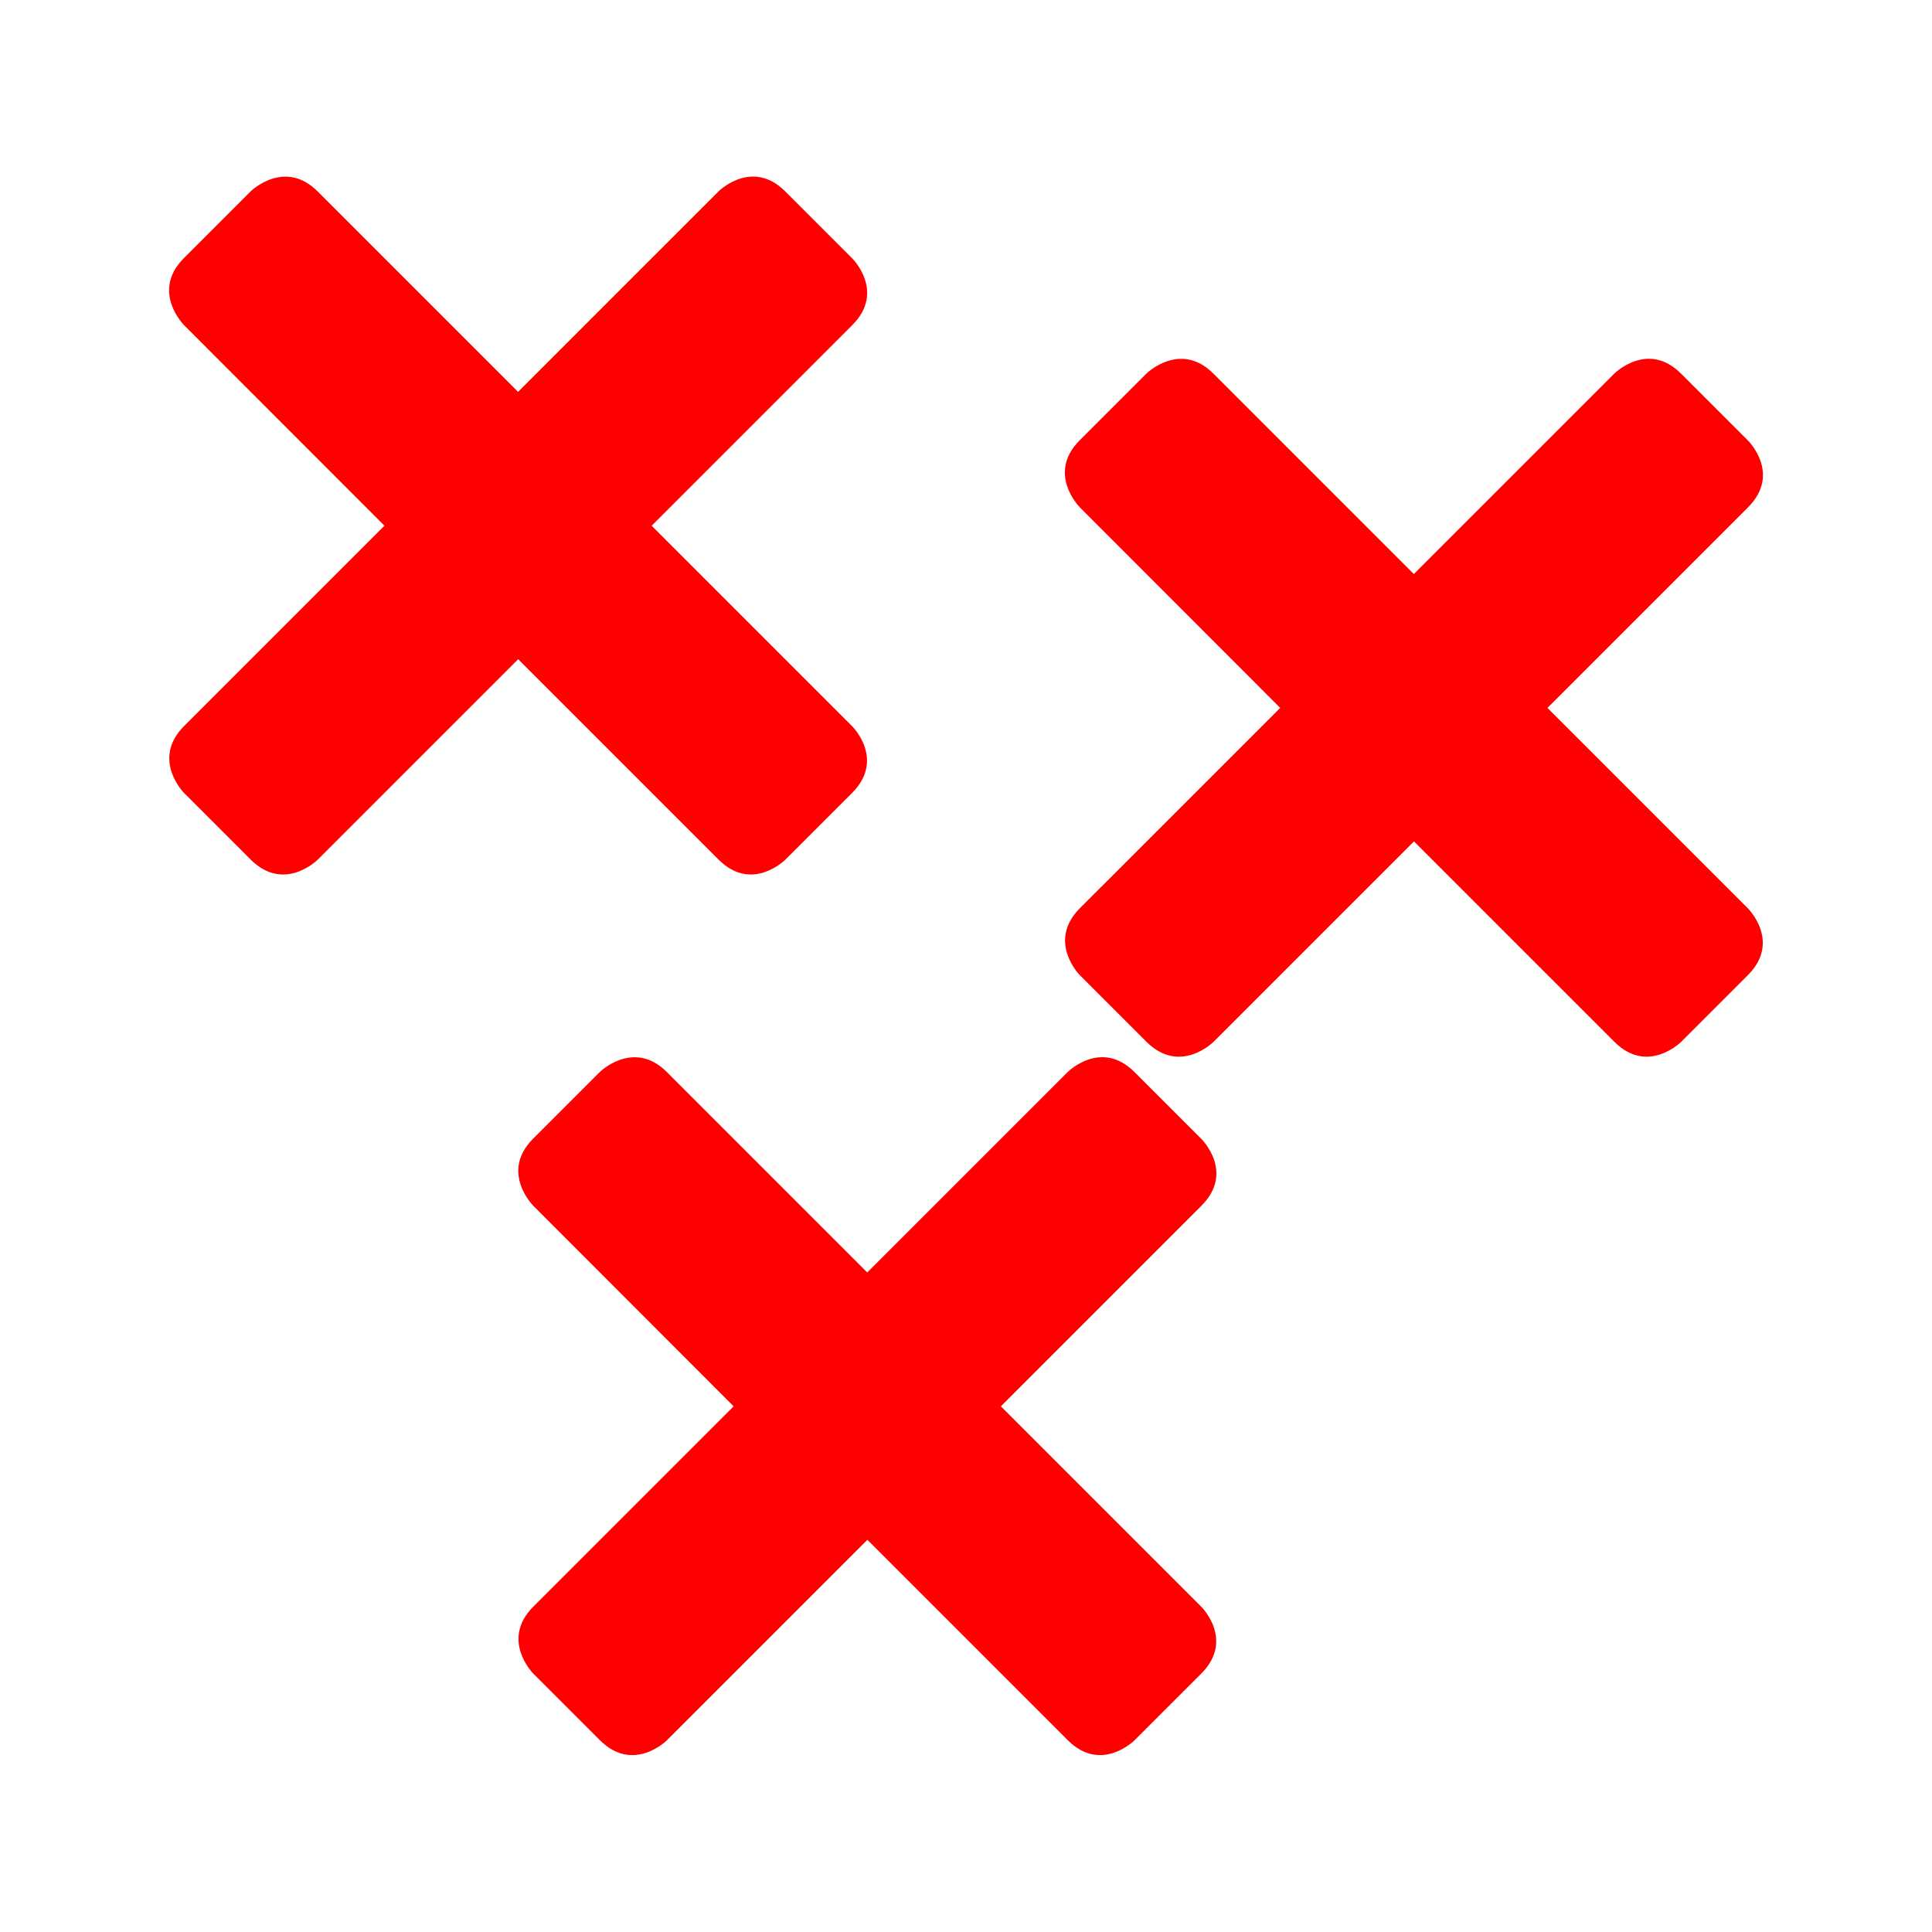
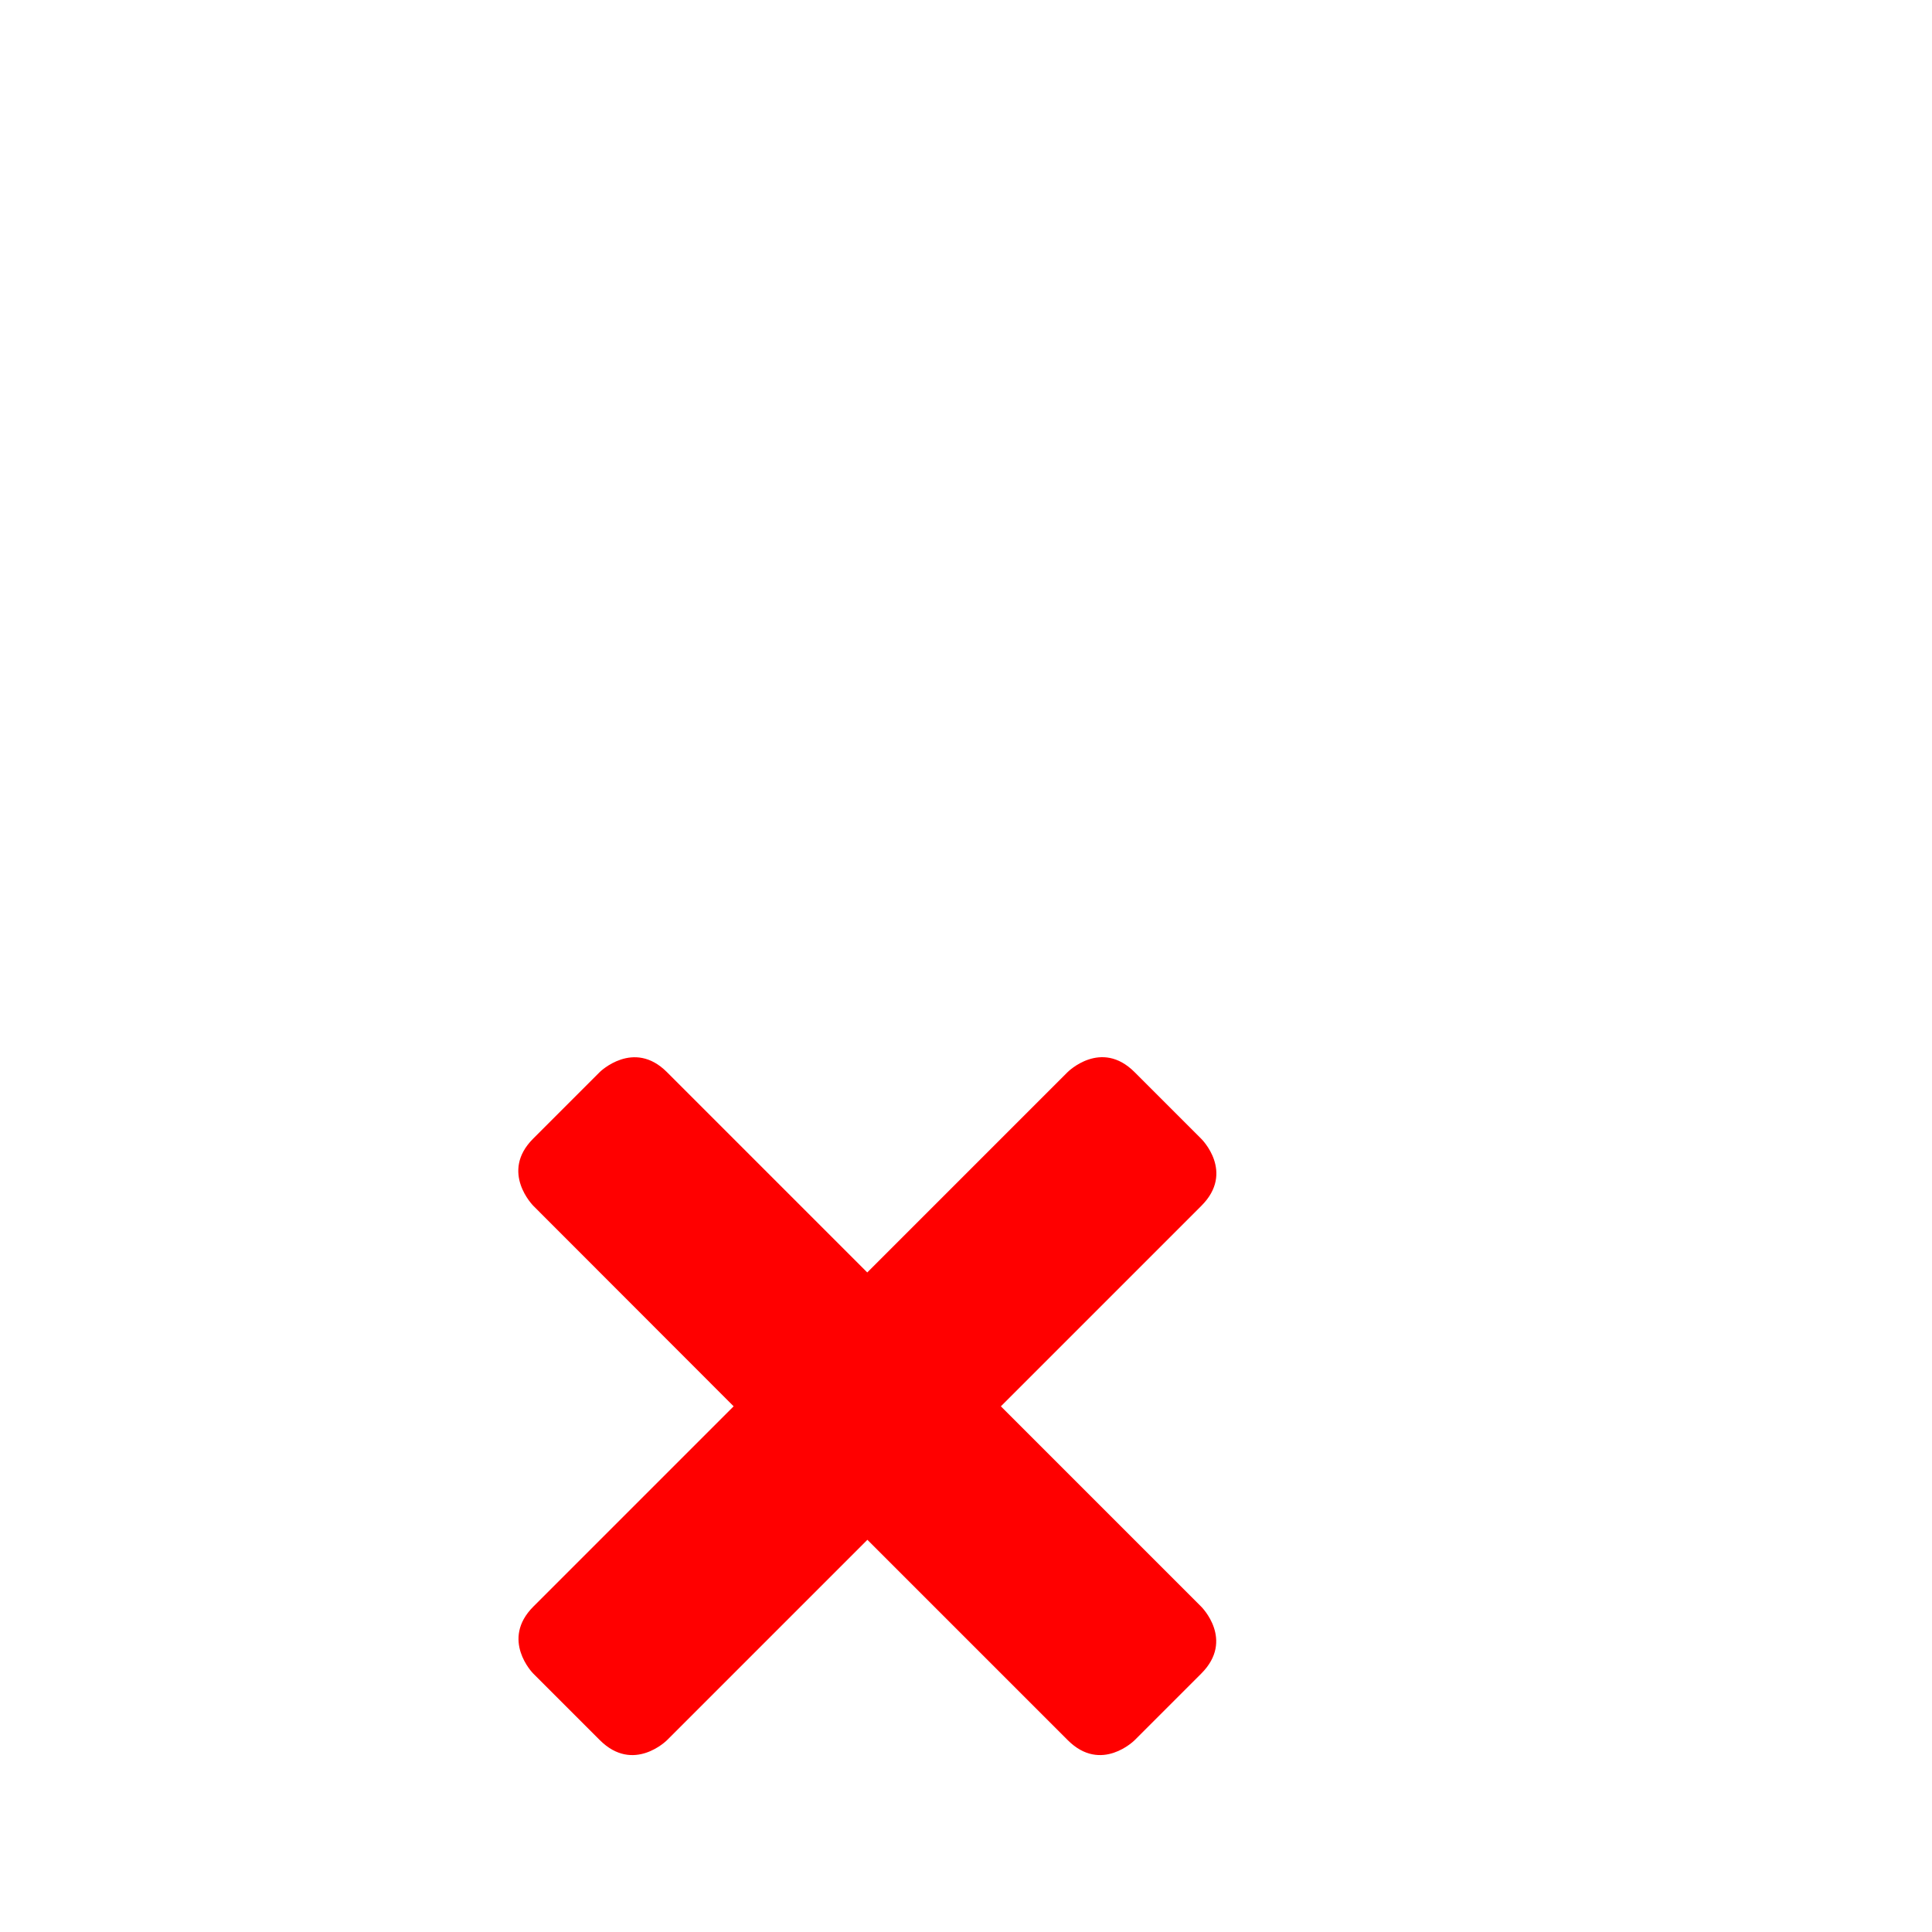
<svg xmlns="http://www.w3.org/2000/svg" width="1280" height="1280" viewBox="0 0 1280 1280">
  <g id="-">
-     <path id="path1" fill="#ff0000" fill-rule="evenodd" stroke="none" d="M 122.051 215.53 C 122.051 215.53 99.64 193.209 121.842 171.006 C 144.044 148.804 166.101 126.747 166.101 126.747 C 166.101 126.747 188.465 104.85 210.448 126.833 C 232.431 148.816 343.227 259.613 343.227 259.613 L 476.007 126.833 C 476.007 126.833 498.126 104.69 520.295 126.86 C 542.464 149.029 564.614 171.178 564.614 171.178 C 564.614 171.178 586.908 193.145 564.614 215.438 C 558.504 221.548 431.747 348.305 431.747 348.305 L 564.526 481.085 C 564.526 481.085 586.788 503.082 564.526 525.345 C 542.264 547.607 520.353 569.518 520.353 569.518 C 520.353 569.518 498.256 591.68 476.093 569.518 C 453.93 547.355 343.314 436.738 343.314 436.738 L 210.534 569.518 C 210.534 569.518 188.334 591.749 166.016 569.432 C 143.697 547.113 121.756 525.172 121.756 525.172 C 121.756 525.172 99.992 502.998 122.024 480.965 C 144.055 458.932 254.696 348.293 254.696 348.293 L 122.051 215.53 Z" />
-     <path id="--1" fill="#ff0000" fill-rule="evenodd" stroke="none" d="M 715.529 336.237 C 715.529 336.237 693.118 313.916 715.32 291.714 C 737.522 269.511 759.579 247.455 759.579 247.455 C 759.579 247.455 781.943 225.557 803.926 247.541 C 825.909 269.524 936.705 380.32 936.705 380.32 L 1069.485 247.541 C 1069.485 247.541 1091.604 225.398 1113.773 247.568 C 1135.942 269.736 1158.092 291.885 1158.092 291.885 C 1158.092 291.885 1180.386 313.853 1158.092 336.145 C 1151.982 342.255 1025.225 469.013 1025.225 469.013 L 1158.004 601.792 C 1158.004 601.792 1180.266 623.79 1158.004 646.052 C 1135.742 668.314 1113.831 690.225 1113.831 690.225 C 1113.831 690.225 1091.734 712.387 1069.571 690.225 C 1047.408 668.062 936.791 557.445 936.791 557.445 L 804.012 690.225 C 804.012 690.225 781.812 712.456 759.493 690.139 C 737.175 667.82 715.234 645.879 715.234 645.879 C 715.234 645.879 693.47 623.705 715.501 601.673 C 737.533 579.64 848.174 469 848.174 469 L 715.529 336.237 Z" />
    <path id="path2" fill="#ff0000" fill-rule="evenodd" stroke="none" d="M 353.407 798.949 C 353.407 798.949 330.996 776.628 353.198 754.425 C 375.4 732.223 397.457 710.166 397.457 710.166 C 397.457 710.166 419.82 688.269 441.804 710.252 C 463.786 732.235 574.583 843.031 574.583 843.031 L 707.363 710.252 C 707.363 710.252 729.482 688.109 751.651 710.279 C 773.82 732.447 795.969 754.597 795.969 754.597 C 795.969 754.597 818.264 776.564 795.969 798.857 C 789.86 804.966 663.103 931.724 663.103 931.724 L 795.882 1064.504 C 795.882 1064.504 818.144 1086.501 795.882 1108.764 C 773.62 1131.026 751.708 1152.937 751.708 1152.937 C 751.708 1152.937 729.612 1175.099 707.449 1152.937 C 685.286 1130.774 574.669 1020.157 574.669 1020.157 L 441.89 1152.937 C 441.89 1152.937 419.69 1175.167 397.371 1152.851 C 375.053 1130.532 353.112 1108.591 353.112 1108.591 C 353.112 1108.591 331.348 1086.417 353.379 1064.384 C 375.411 1042.351 486.052 931.712 486.052 931.712 L 353.407 798.949 Z" />
  </g>
</svg>